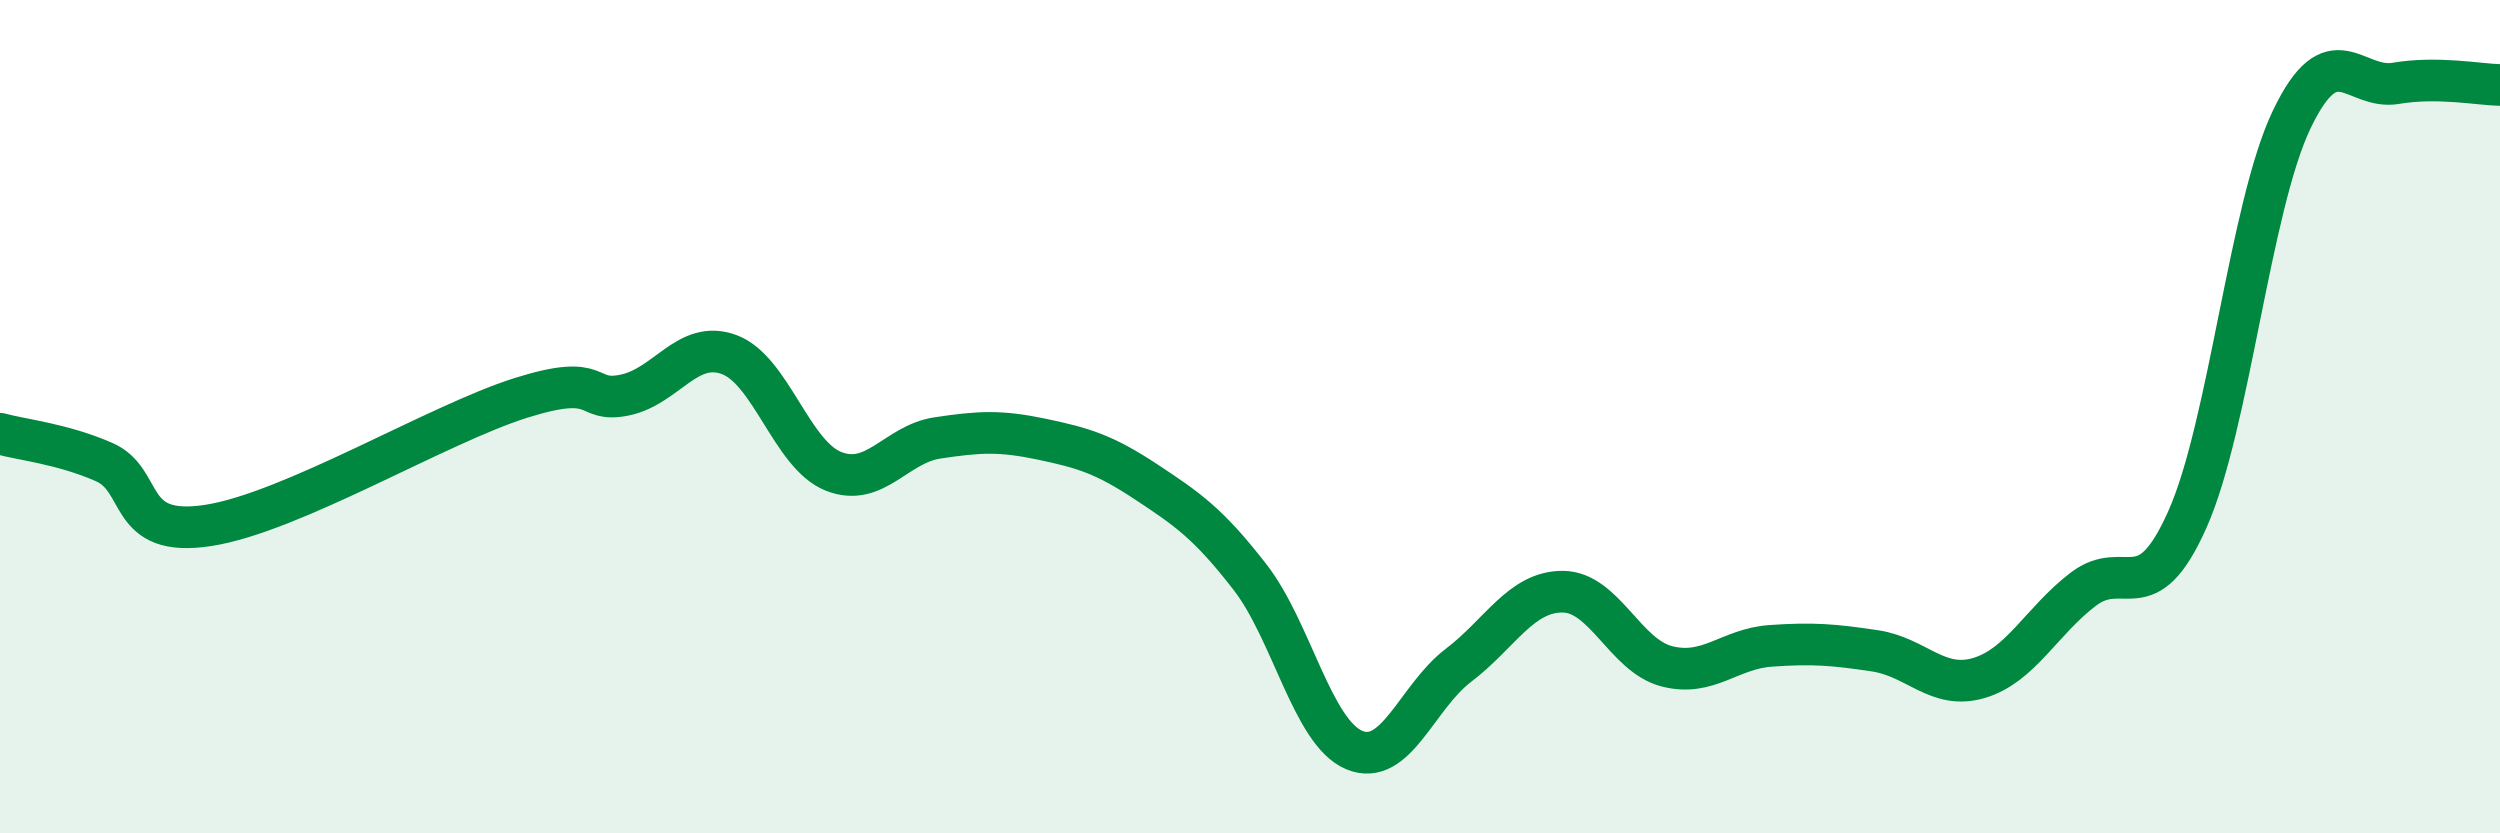
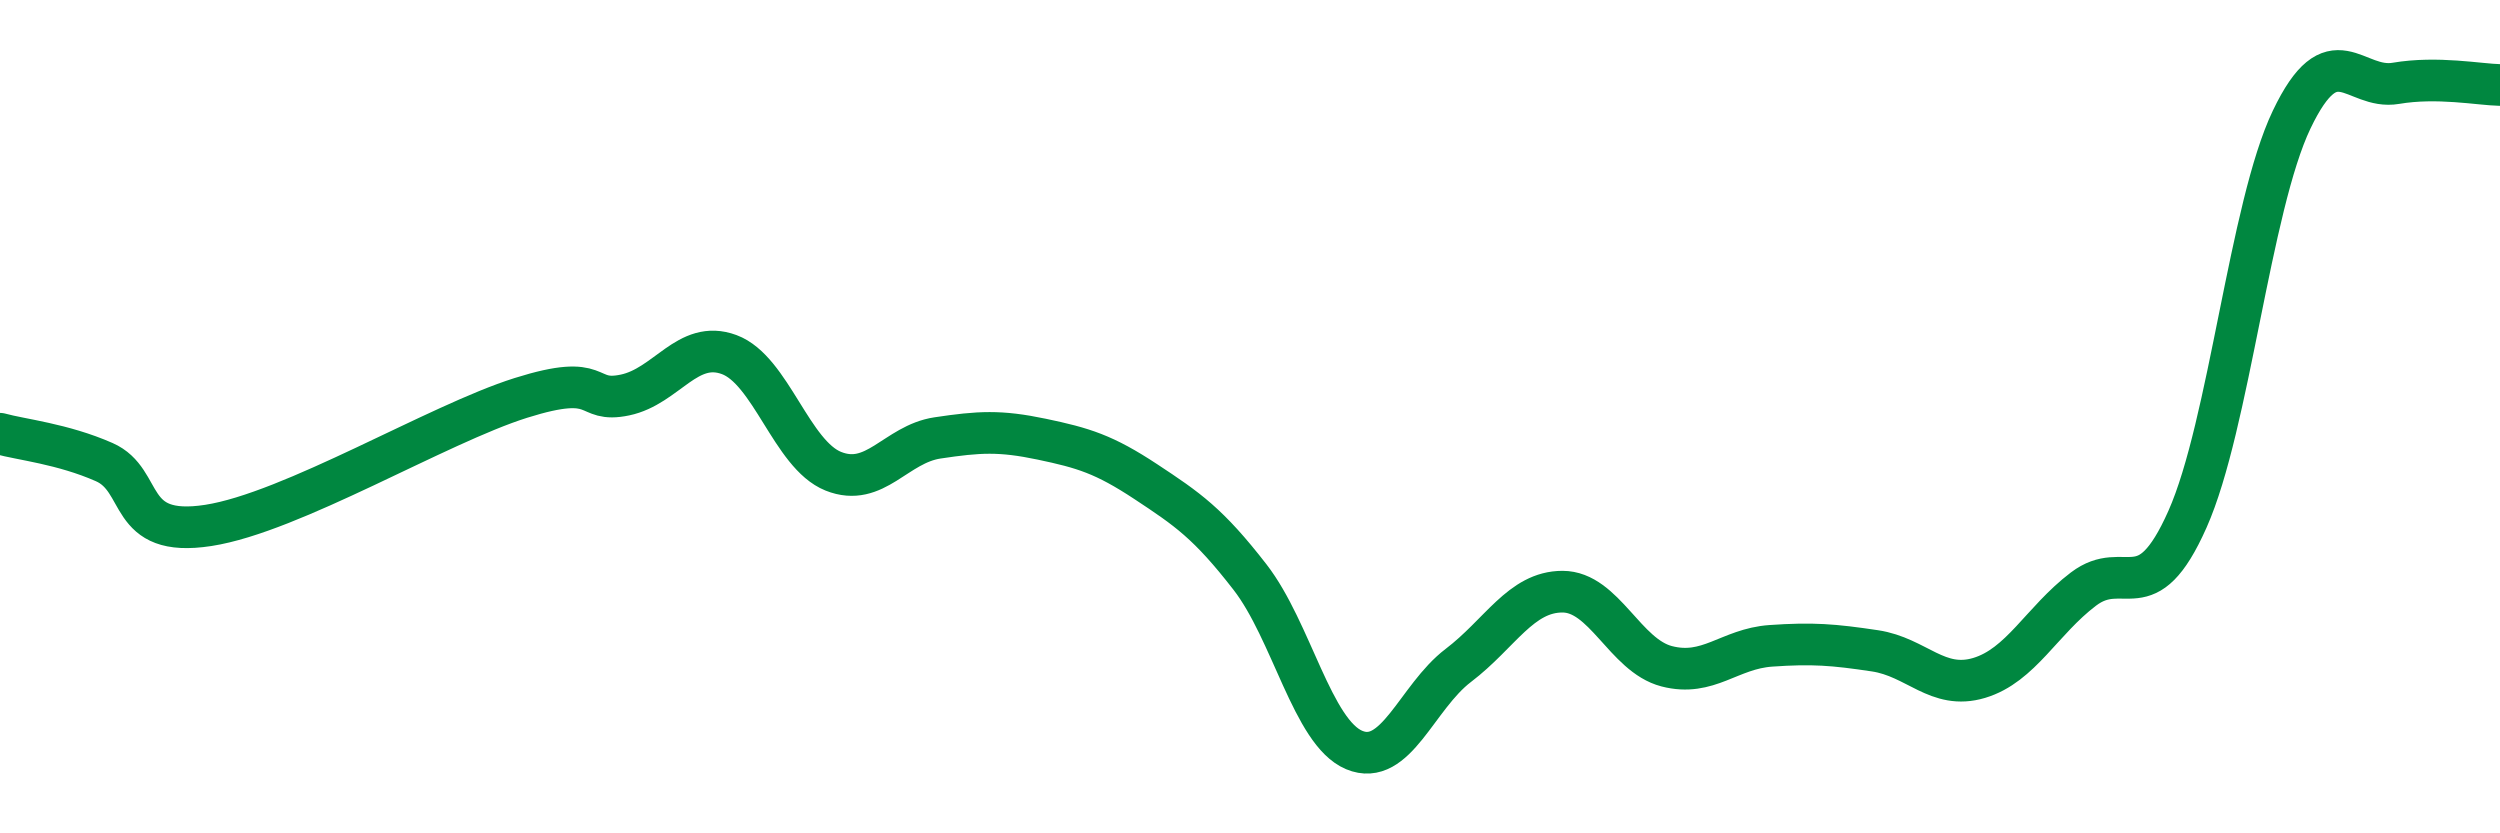
<svg xmlns="http://www.w3.org/2000/svg" width="60" height="20" viewBox="0 0 60 20">
-   <path d="M 0,10.41 C 0.5,10.55 1.5,10.65 2.5,11.09 C 3.5,11.53 3,12.92 5,12.61 C 7,12.3 10.5,10.18 12.5,9.55 C 14.5,8.92 14,9.69 15,9.48 C 16,9.27 16.5,8.14 17.5,8.51 C 18.5,8.88 19,10.91 20,11.31 C 21,11.71 21.5,10.66 22.5,10.51 C 23.5,10.36 24,10.33 25,10.54 C 26,10.75 26.5,10.9 27.5,11.56 C 28.5,12.22 29,12.56 30,13.85 C 31,15.14 31.5,17.58 32.5,18 C 33.5,18.42 34,16.73 35,15.97 C 36,15.21 36.5,14.2 37.5,14.2 C 38.5,14.2 39,15.73 40,15.99 C 41,16.25 41.5,15.57 42.5,15.5 C 43.5,15.43 44,15.47 45,15.62 C 46,15.77 46.5,16.57 47.5,16.27 C 48.5,15.97 49,14.9 50,14.14 C 51,13.38 51.5,14.71 52.5,12.46 C 53.5,10.21 54,4.96 55,2.87 C 56,0.78 56.5,2.17 57.5,2 C 58.5,1.83 59.5,2.03 60,2.04L60 20L0 20Z" fill="#008740" opacity="0.1" stroke-linecap="round" stroke-linejoin="round" />
  <path d="M 0,10.41 C 0.5,10.55 1.5,10.65 2.5,11.09 C 3.5,11.53 3,12.92 5,12.61 C 7,12.3 10.5,10.18 12.5,9.55 C 14.5,8.92 14,9.69 15,9.48 C 16,9.27 16.5,8.14 17.5,8.51 C 18.5,8.88 19,10.91 20,11.31 C 21,11.71 21.5,10.66 22.5,10.51 C 23.5,10.36 24,10.33 25,10.54 C 26,10.75 26.5,10.9 27.5,11.56 C 28.5,12.22 29,12.56 30,13.85 C 31,15.14 31.5,17.58 32.5,18 C 33.5,18.42 34,16.73 35,15.97 C 36,15.21 36.5,14.2 37.5,14.2 C 38.5,14.2 39,15.73 40,15.99 C 41,16.25 41.5,15.57 42.5,15.5 C 43.5,15.43 44,15.47 45,15.62 C 46,15.77 46.5,16.57 47.5,16.27 C 48.5,15.97 49,14.9 50,14.14 C 51,13.38 51.5,14.71 52.5,12.46 C 53.5,10.21 54,4.96 55,2.87 C 56,0.78 56.5,2.17 57.5,2 C 58.5,1.83 59.5,2.03 60,2.04" stroke="#008740" stroke-width="1" fill="none" stroke-linecap="round" stroke-linejoin="round" />
</svg>